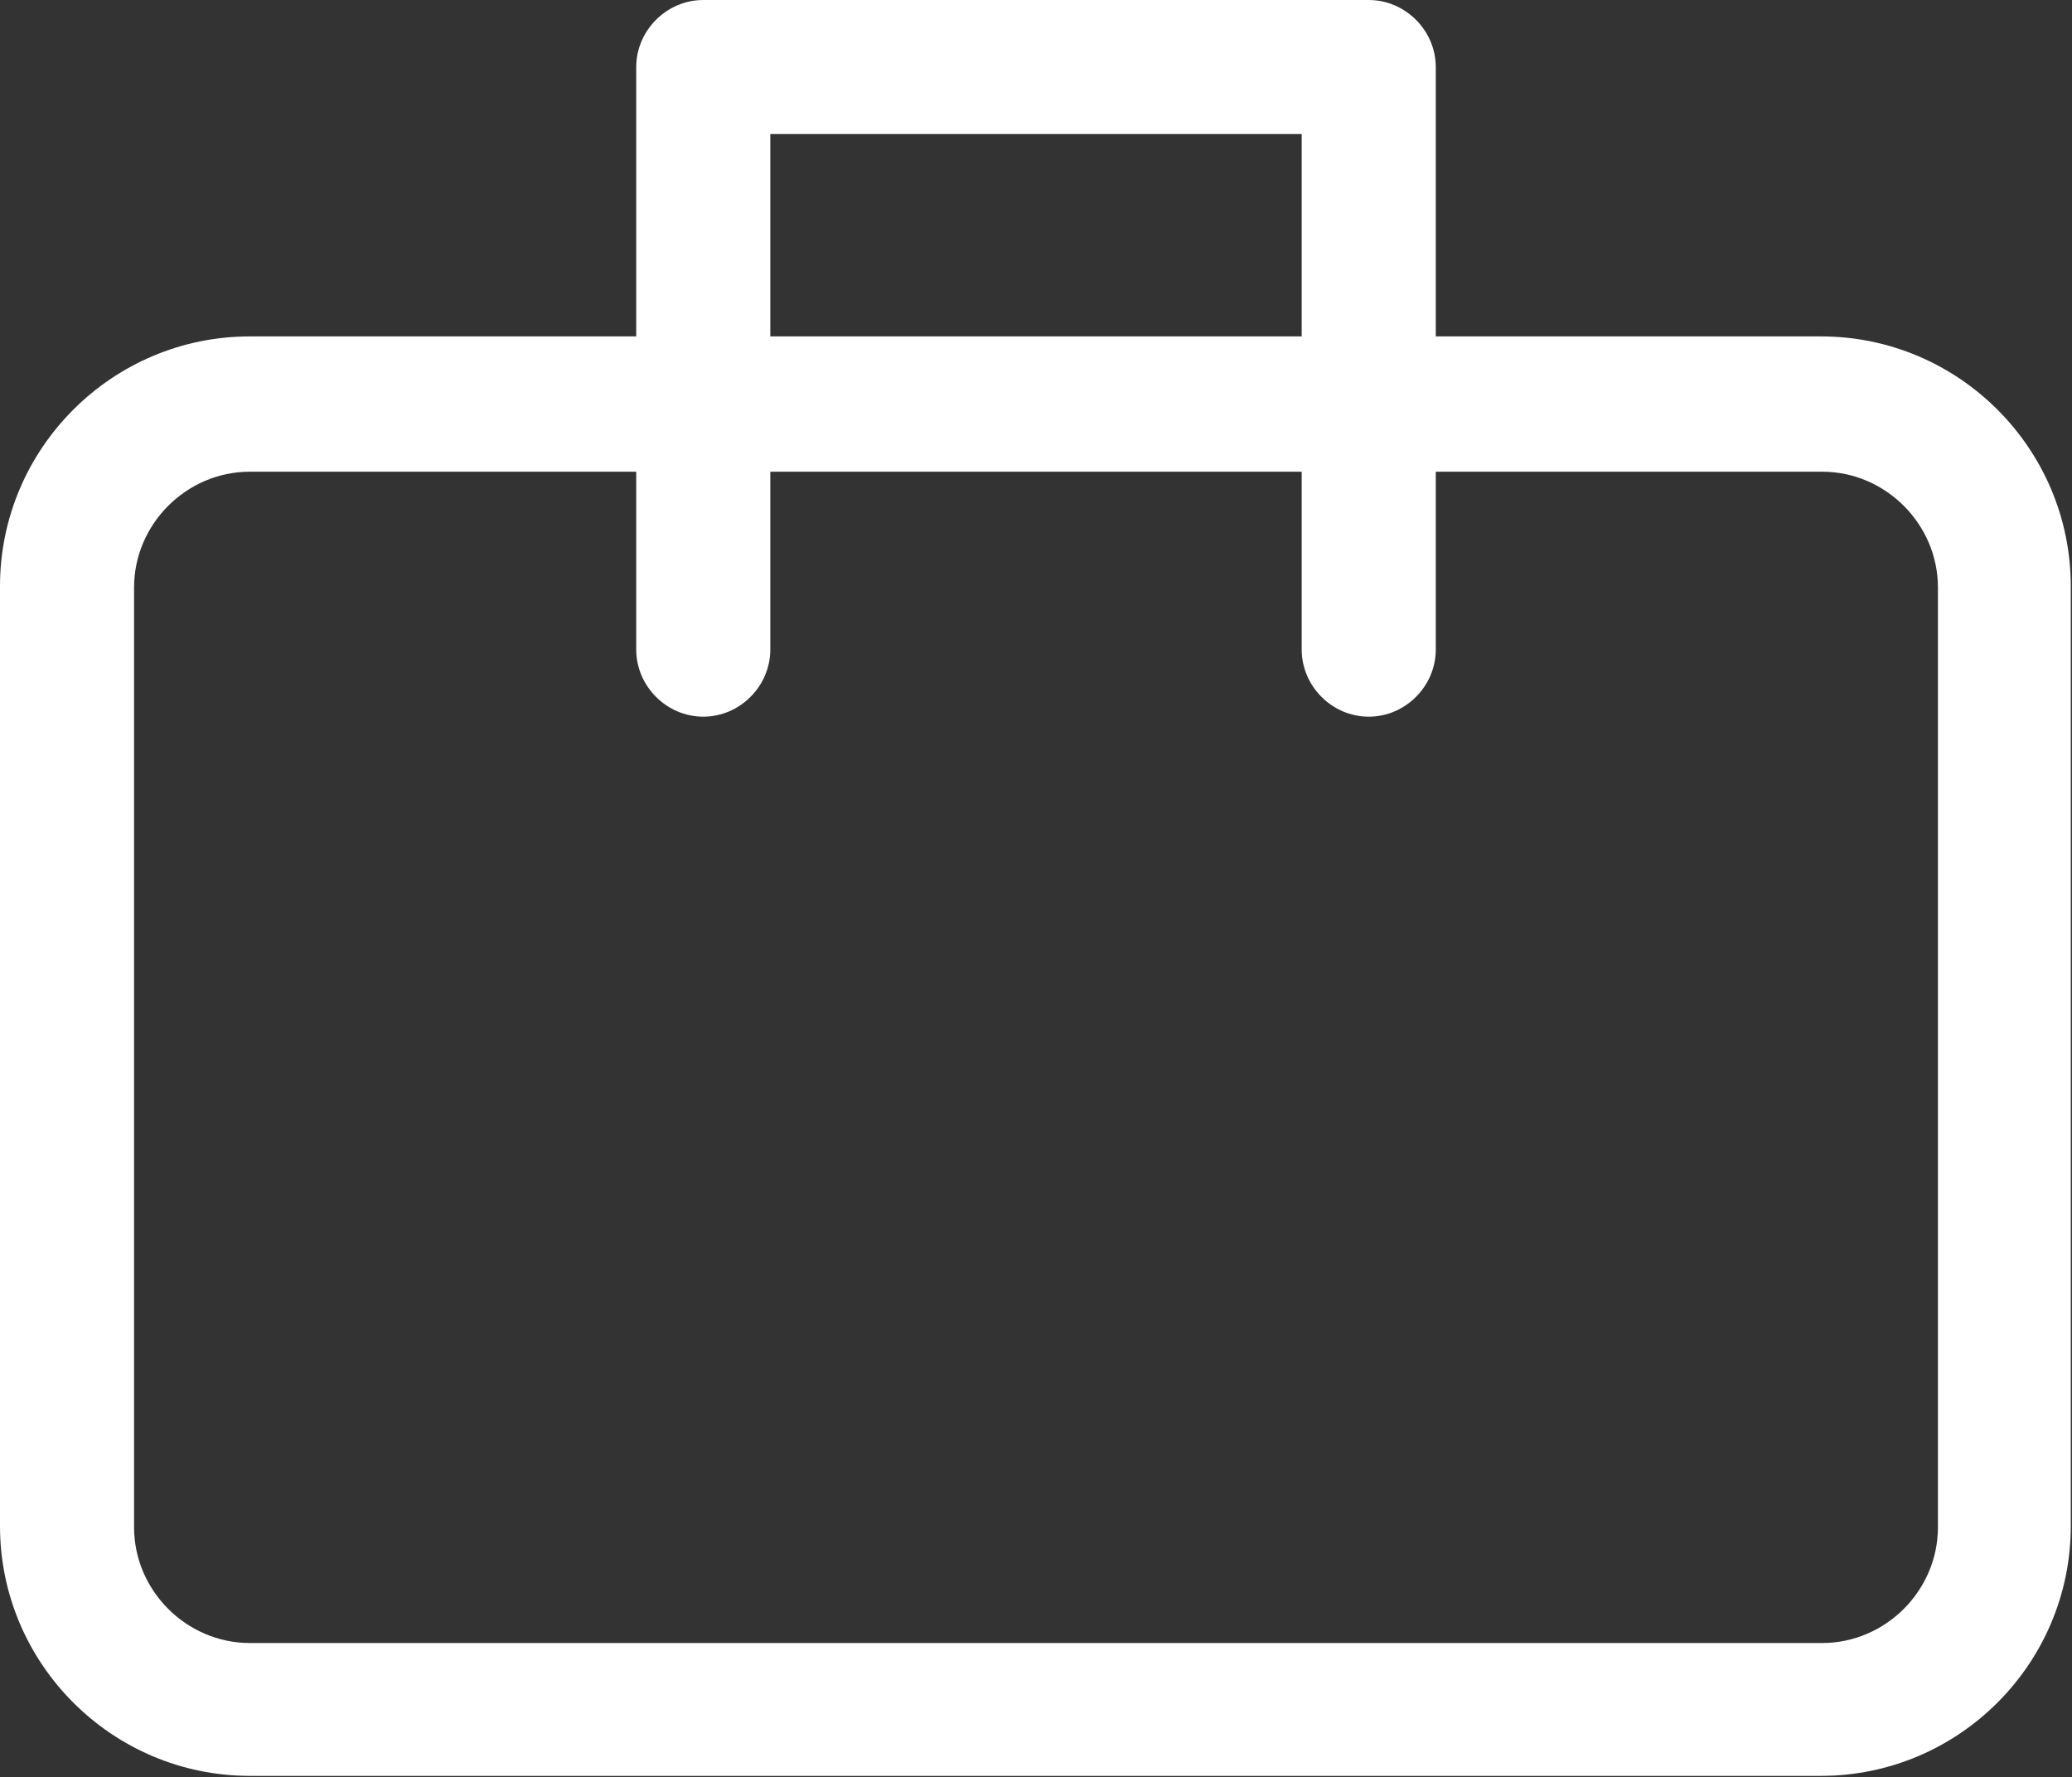
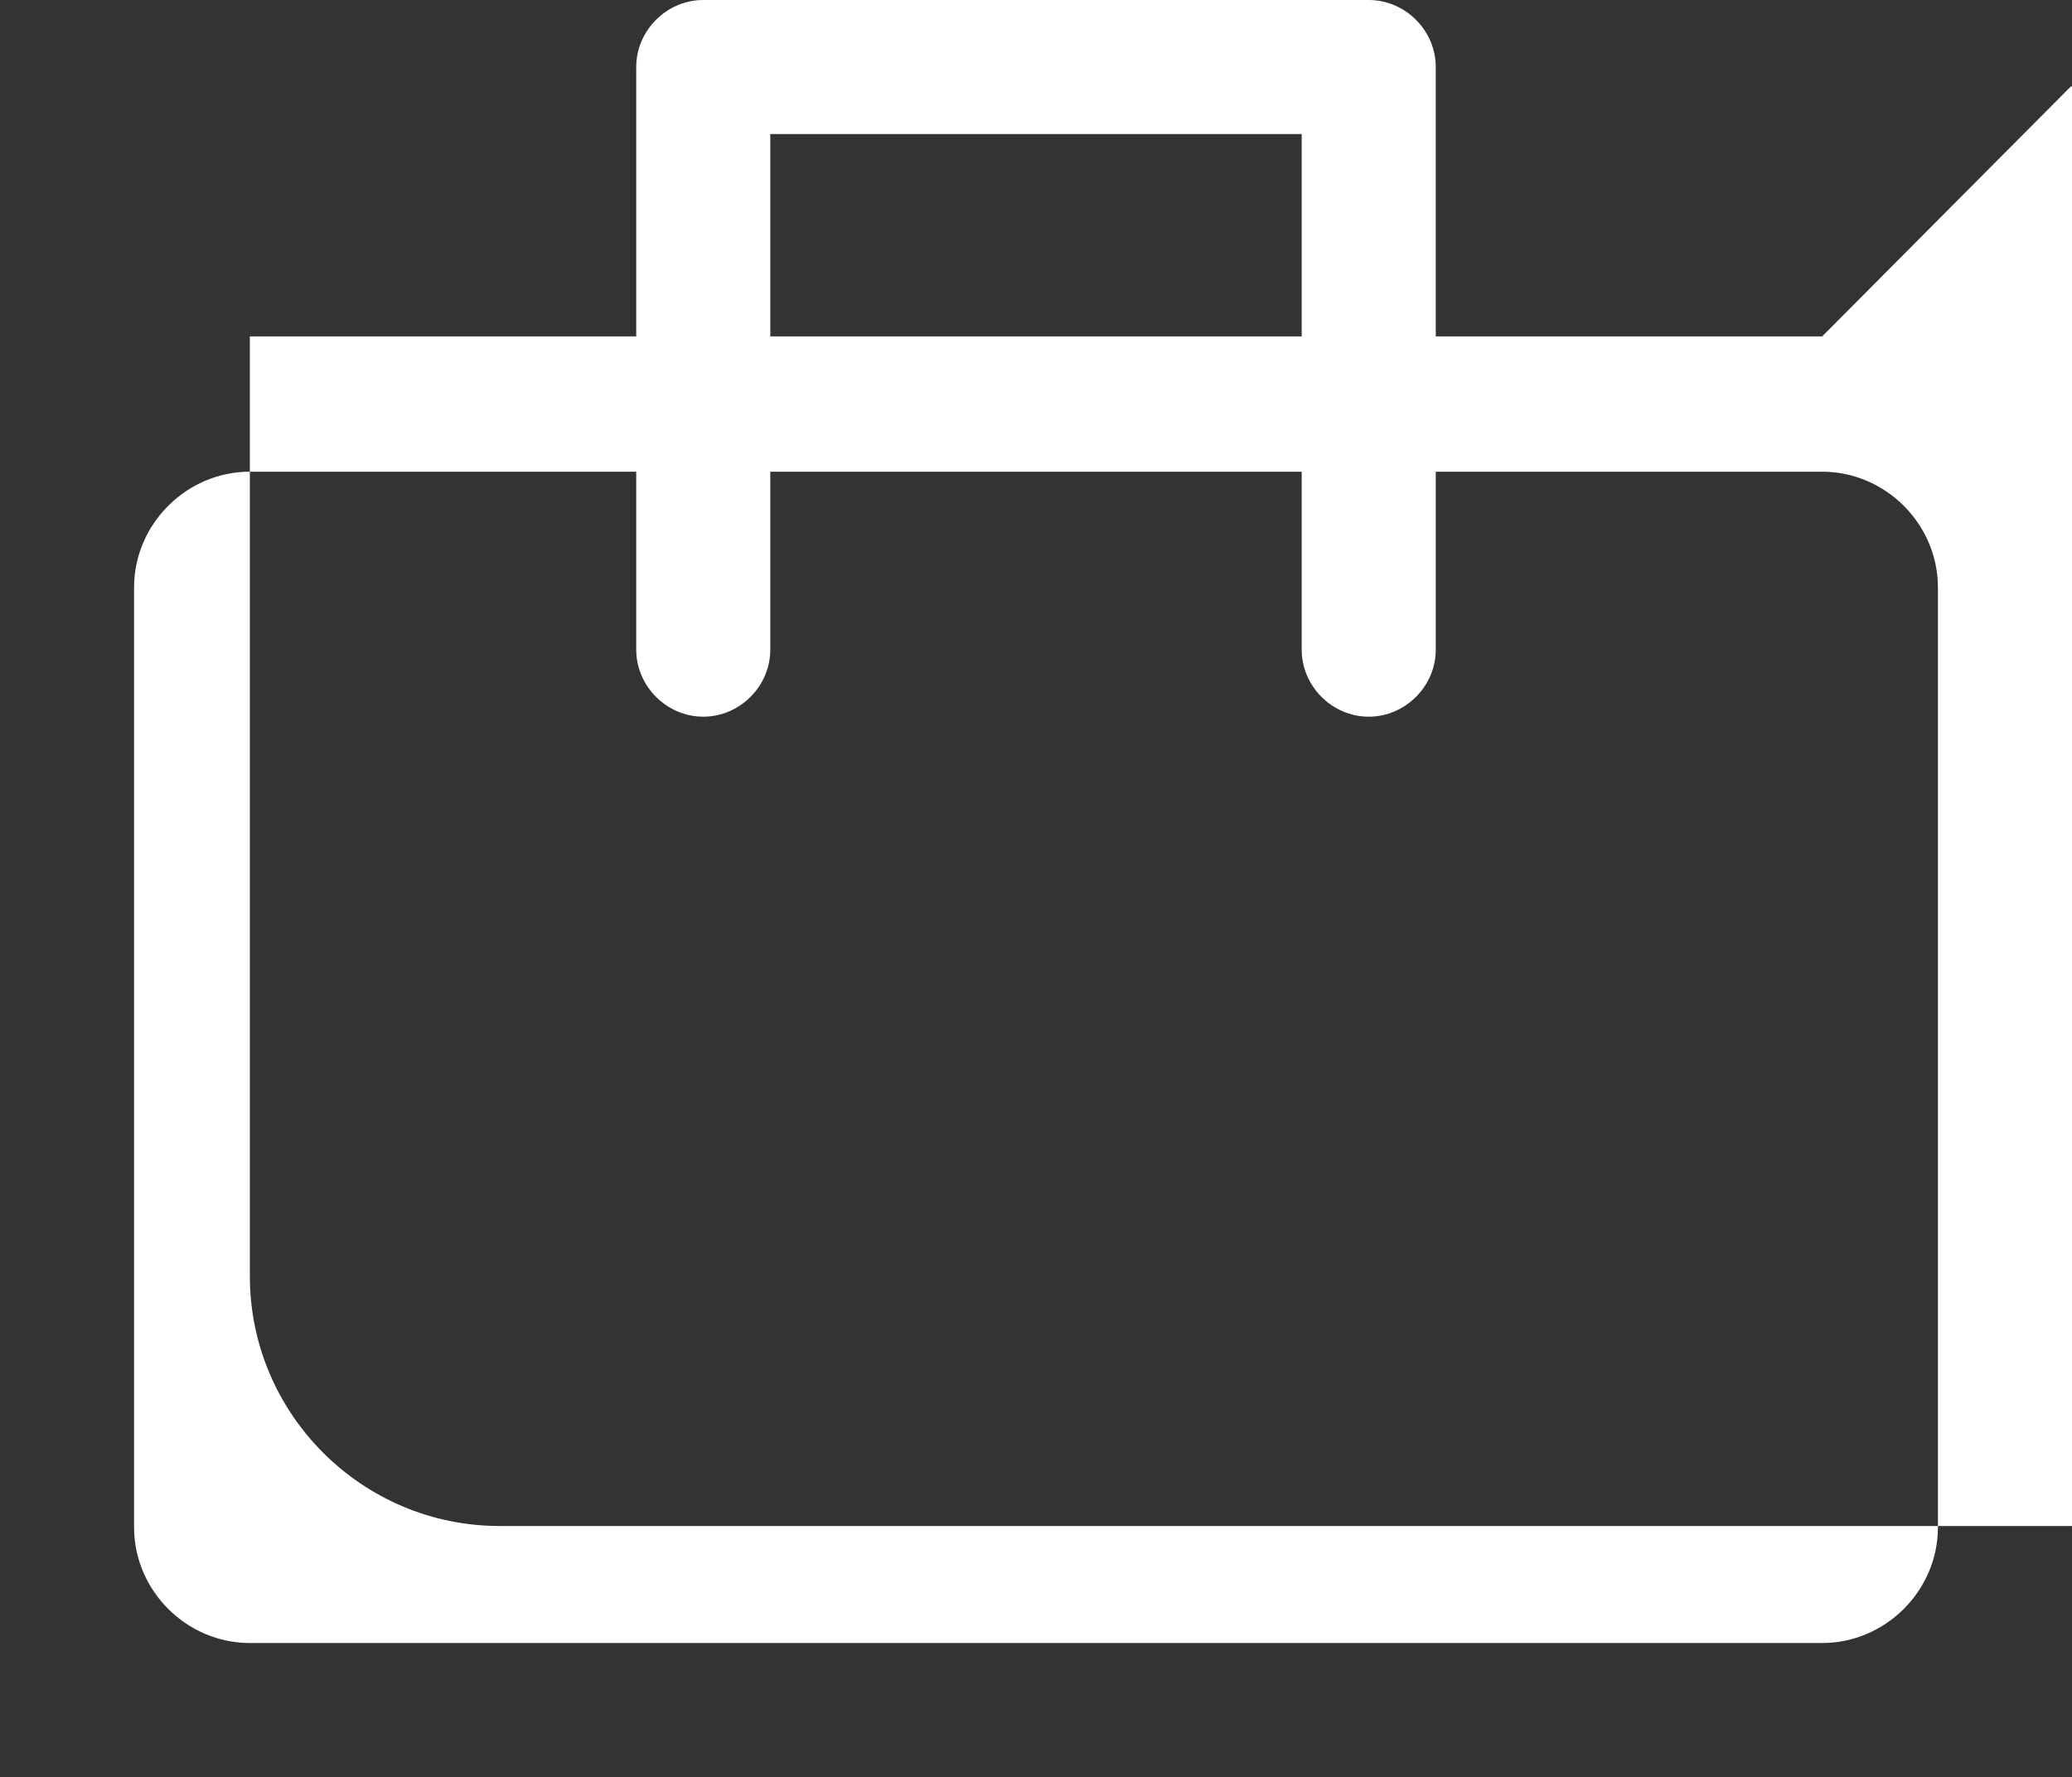
<svg xmlns="http://www.w3.org/2000/svg" id="_レイヤー_1" viewBox="0 0 17 14.58">
  <rect x="0" y="0" width="17" height="14.58" fill="#333333" stroke="none" />
  <defs>
    <style>.cls-1{fill:#fff;stroke-width:0px;}</style>
  </defs>
-   <path class="cls-1" d="m14.95,2.76h-3.17V.55c0-.3-.25-.55-.55-.55h-5.46c-.3,0-.55.25-.55.55v2.21h-3.17c-1.13,0-2.05.92-2.05,2.05v7.71c0,1.13.92,2.05,2.05,2.05h12.89c1.13,0,2.05-.92,2.05-2.05v-7.71c0-1.13-.92-2.05-2.05-2.05Zm-9.18,3.12c.3,0,.55-.25.55-.55v-1.46h4.36v1.46c0,.3.25.55.55.55s.55-.25.55-.55v-1.46h3.17c.52,0,.95.43.95.95v7.71c0,.52-.43.95-.95.95H2.05c-.52,0-.95-.43-.95-.95v-7.71c0-.52.43-.95.95-.95h3.17v1.46c0,.3.25.55.55.55Zm.55-3.12v-1.66h4.36v1.66h-4.36Z" />
+   <path class="cls-1" d="m14.95,2.76h-3.17V.55c0-.3-.25-.55-.55-.55h-5.46c-.3,0-.55.25-.55.55v2.21h-3.17v7.71c0,1.13.92,2.05,2.05,2.05h12.89c1.13,0,2.05-.92,2.05-2.05v-7.71c0-1.13-.92-2.05-2.05-2.05Zm-9.18,3.12c.3,0,.55-.25.55-.55v-1.46h4.36v1.46c0,.3.25.55.55.55s.55-.25.55-.55v-1.46h3.17c.52,0,.95.43.95.95v7.71c0,.52-.43.95-.95.95H2.05c-.52,0-.95-.43-.95-.95v-7.71c0-.52.43-.95.95-.95h3.17v1.46c0,.3.25.55.55.55Zm.55-3.12v-1.66h4.36v1.66h-4.36Z" />
</svg>